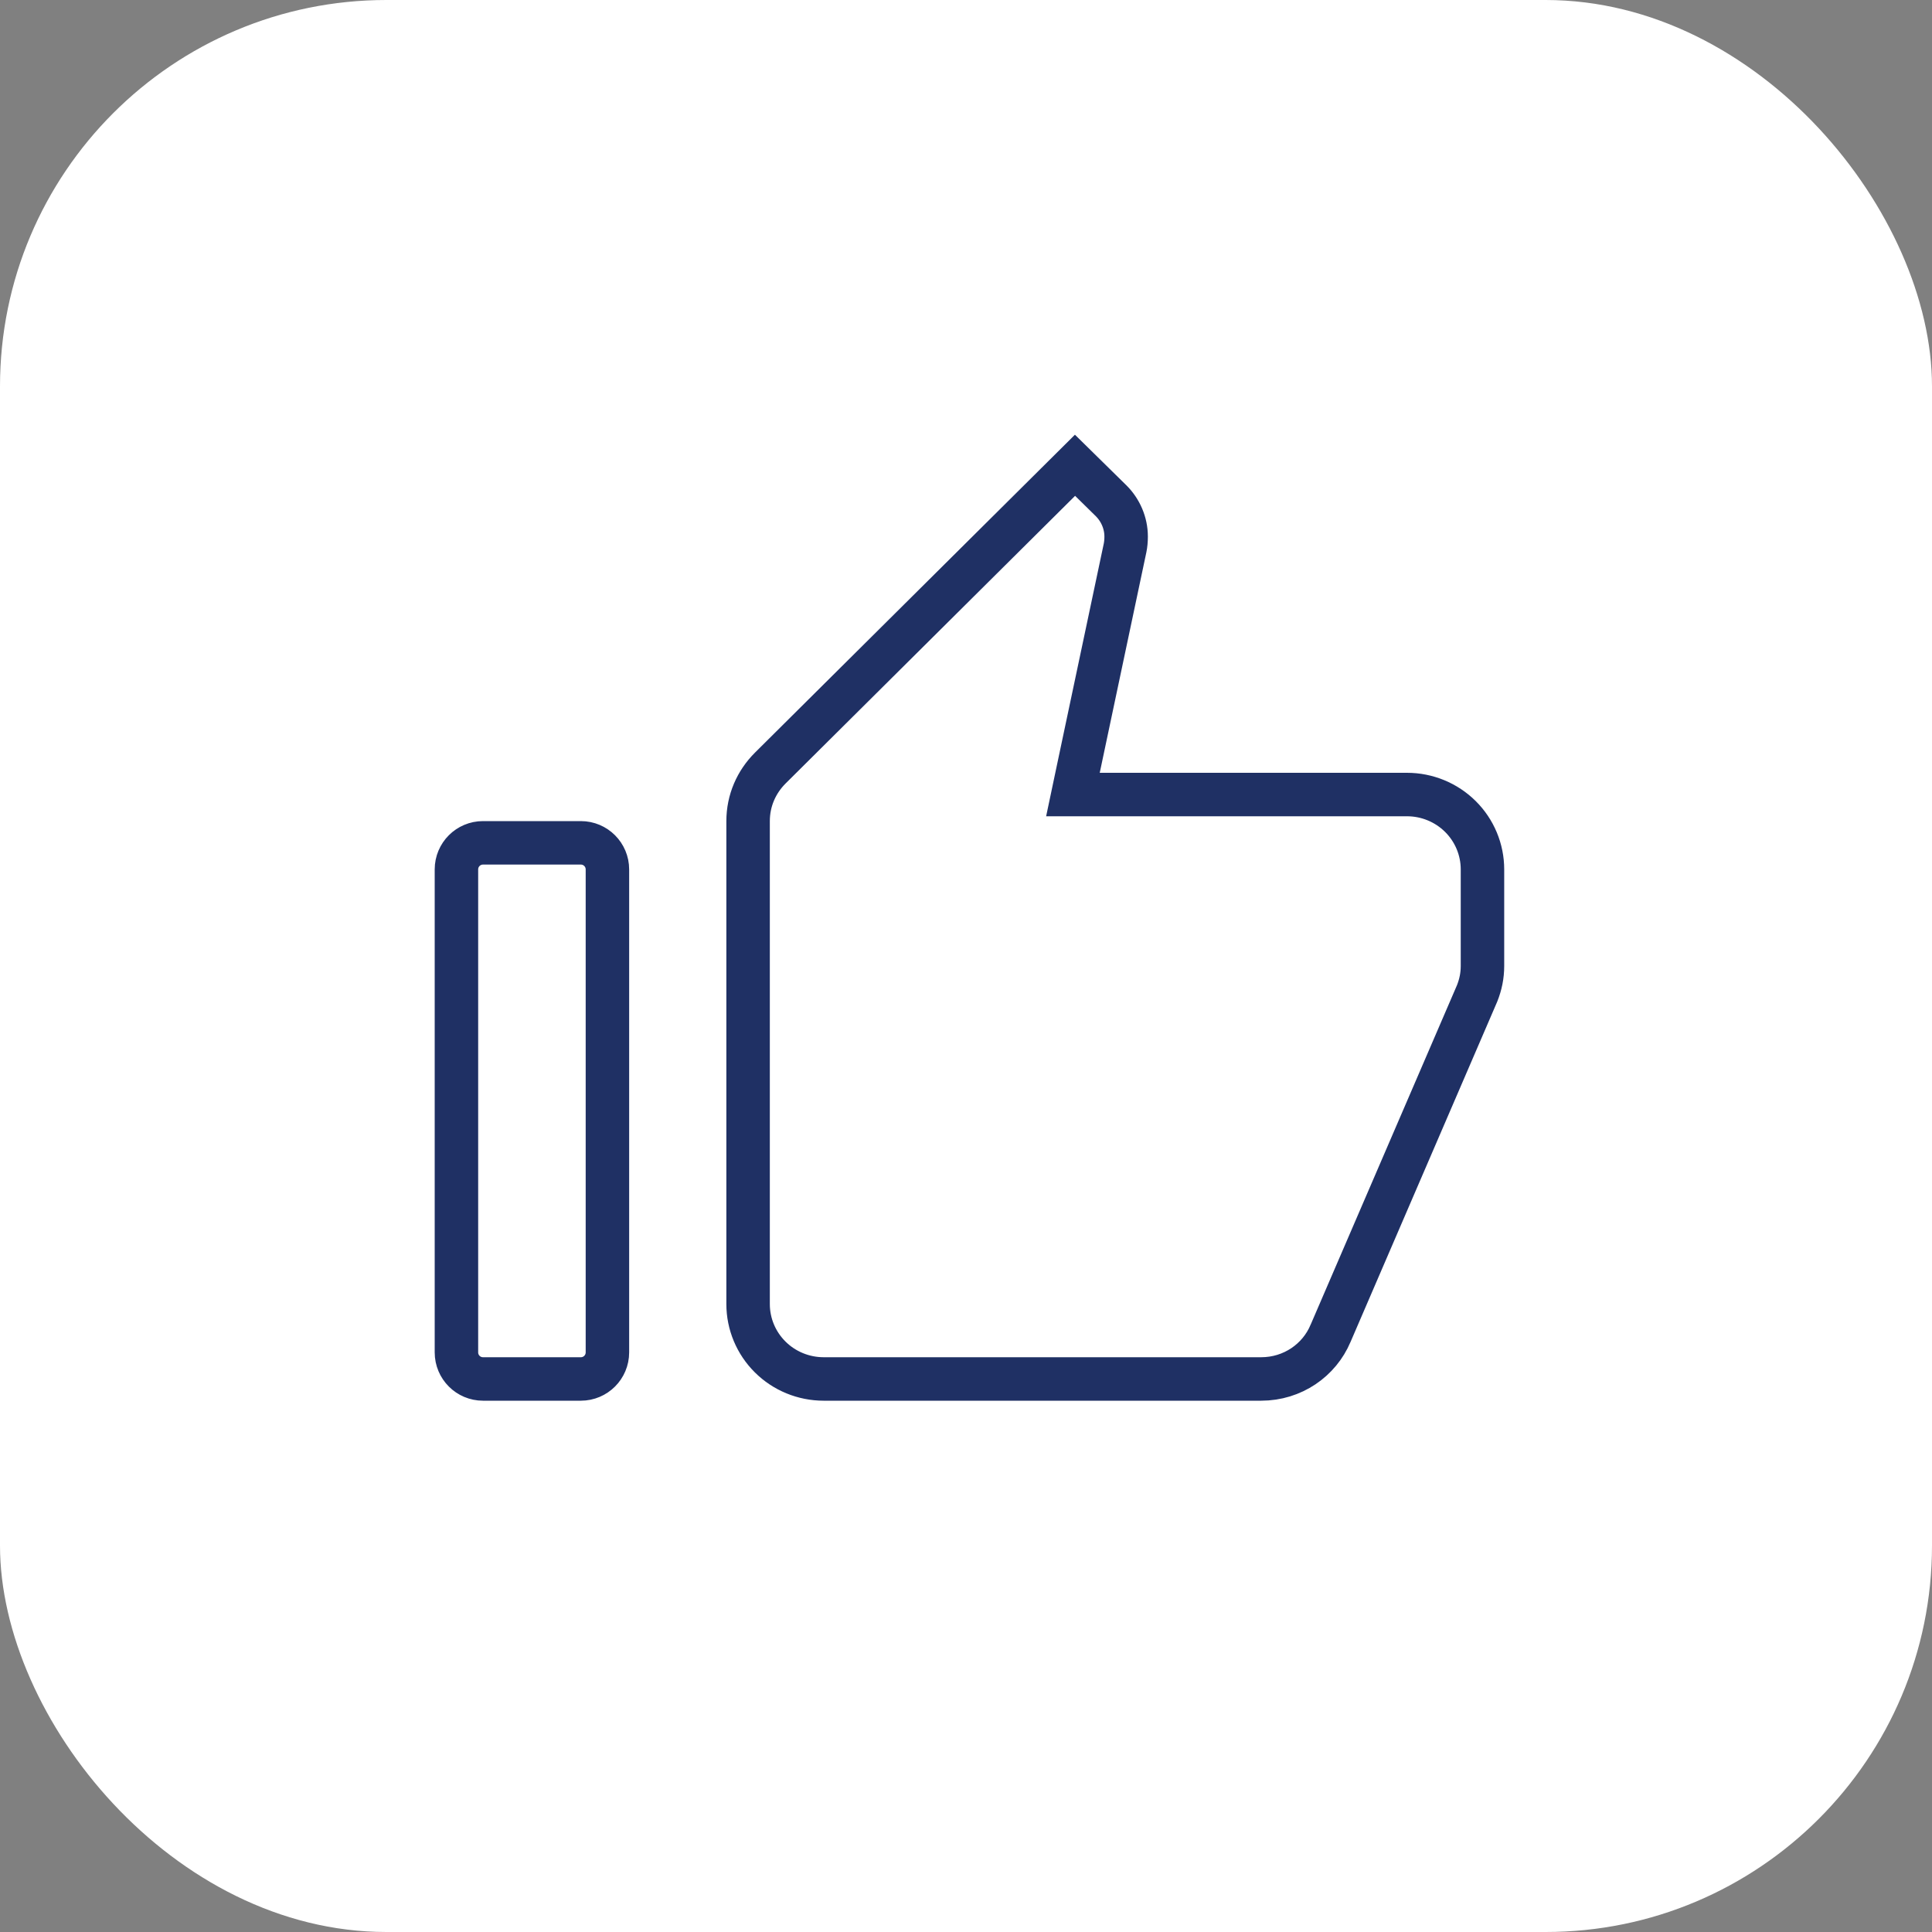
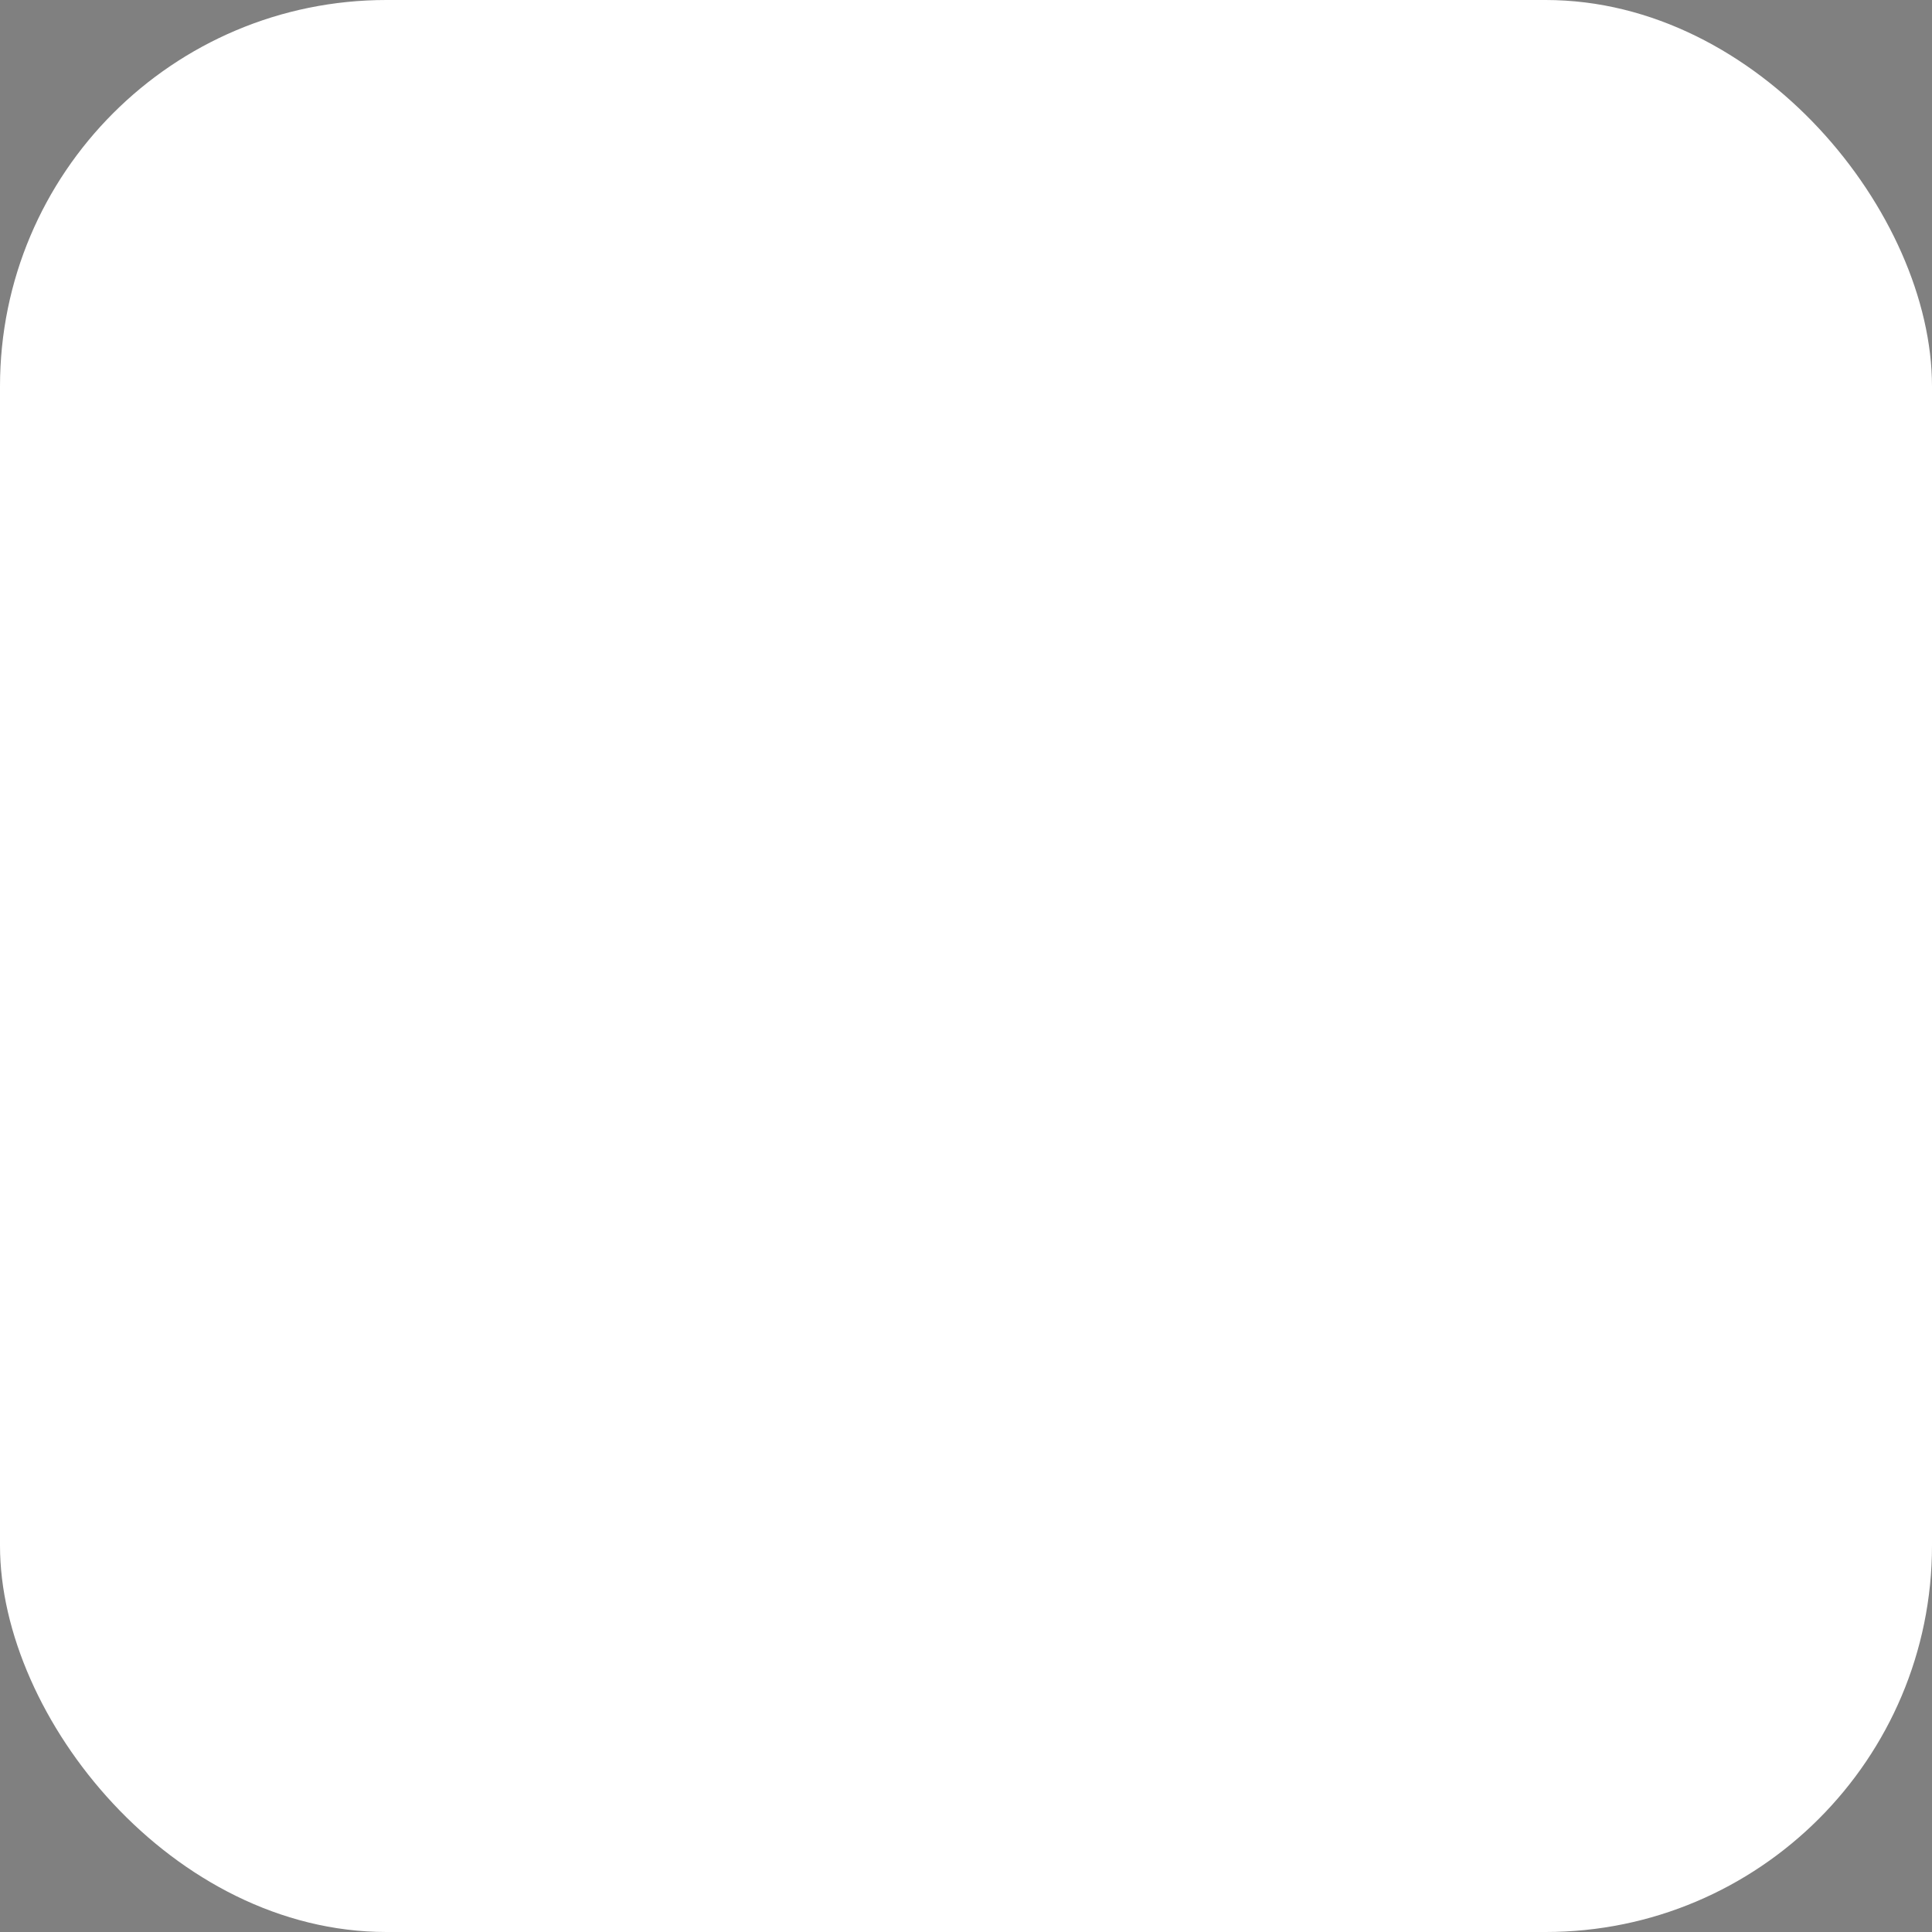
<svg xmlns="http://www.w3.org/2000/svg" width="80" height="80" viewBox="0 0 80 80" fill="none">
  <rect x="0" y="0" width="80" height="80" fill="#808080" stroke="none" />
  <rect width="80" height="80" rx="16" fill="white" />
-   <path d="M20 34.9H24.052C24.659 34.9 25.152 35.392 25.152 36V56C25.152 56.608 24.659 57.1 24.052 57.1H20C19.392 57.1 18.9 56.608 18.9 56V36C18.9 35.392 19.392 34.9 20 34.9ZM46.014 20.741C46.393 21.12 46.631 21.652 46.631 22.22C46.631 22.387 46.615 22.548 46.588 22.683L44.657 31.814L44.428 32.9H58.26C59.091 32.9 59.887 33.228 60.473 33.81C61.058 34.391 61.386 35.18 61.386 36V40C61.386 40.399 61.309 40.767 61.166 41.13L55.099 55.204L55.095 55.212C54.629 56.322 53.524 57.1 52.221 57.1H34.103C33.273 57.099 32.477 56.772 31.892 56.19C31.306 55.609 30.977 54.82 30.977 54V34C30.977 33.149 31.319 32.377 31.9 31.799L44.514 19.266L46.014 20.741Z" stroke="#1F3064" stroke-width="1.8" />
</svg>